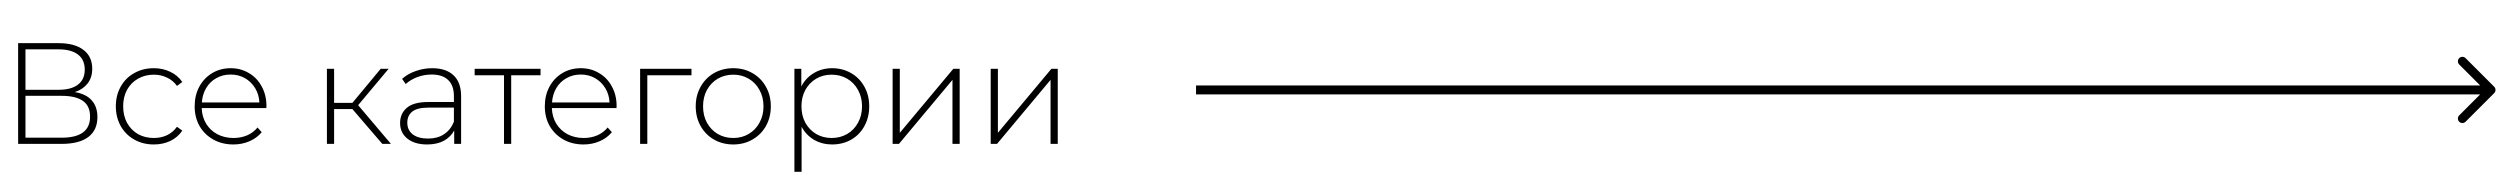
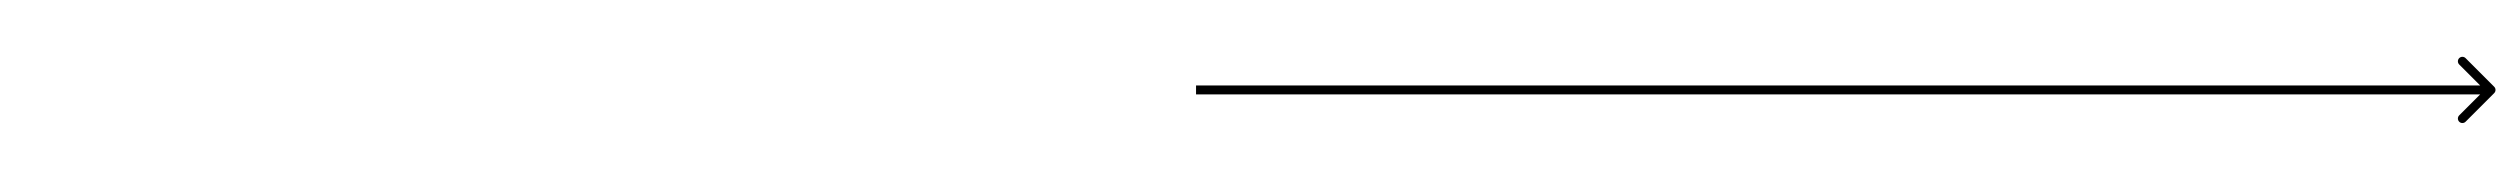
<svg xmlns="http://www.w3.org/2000/svg" width="278" height="20" viewBox="0 0 278 20" fill="none">
-   <path d="M8.32 10.24C9.152 10.379 9.776 10.683 10.192 11.152C10.619 11.621 10.832 12.245 10.832 13.024C10.832 13.984 10.496 14.72 9.824 15.232C9.152 15.744 8.155 16 6.832 16H2.016V4.8H6.528C7.701 4.8 8.613 5.045 9.264 5.536C9.925 6.027 10.256 6.731 10.256 7.648C10.256 8.299 10.085 8.843 9.744 9.28C9.403 9.717 8.928 10.037 8.32 10.24ZM2.832 9.984H6.512C7.451 9.984 8.171 9.792 8.672 9.408C9.173 9.024 9.424 8.469 9.424 7.744C9.424 7.008 9.173 6.448 8.672 6.064C8.171 5.68 7.451 5.488 6.512 5.488H2.832V9.984ZM6.848 15.312C8.96 15.312 10.016 14.533 10.016 12.976C10.016 12.176 9.749 11.589 9.216 11.216C8.683 10.843 7.893 10.656 6.848 10.656H2.832V15.312H6.848ZM17.104 16.064C16.293 16.064 15.568 15.883 14.928 15.52C14.288 15.157 13.787 14.656 13.424 14.016C13.061 13.365 12.88 12.635 12.88 11.824C12.88 11.003 13.061 10.272 13.424 9.632C13.787 8.981 14.288 8.48 14.928 8.128C15.568 7.765 16.293 7.584 17.104 7.584C17.776 7.584 18.384 7.717 18.928 7.984C19.483 8.24 19.931 8.619 20.272 9.12L19.68 9.552C19.381 9.136 19.008 8.827 18.56 8.624C18.123 8.411 17.637 8.304 17.104 8.304C16.453 8.304 15.867 8.453 15.344 8.752C14.832 9.04 14.427 9.451 14.128 9.984C13.84 10.517 13.696 11.131 13.696 11.824C13.696 12.517 13.84 13.131 14.128 13.664C14.427 14.197 14.832 14.613 15.344 14.912C15.867 15.2 16.453 15.344 17.104 15.344C17.637 15.344 18.123 15.243 18.56 15.04C19.008 14.827 19.381 14.512 19.68 14.096L20.272 14.528C19.931 15.029 19.483 15.413 18.928 15.68C18.384 15.936 17.776 16.064 17.104 16.064ZM29.614 12.016H22.43C22.451 12.667 22.616 13.248 22.926 13.76C23.235 14.261 23.651 14.651 24.174 14.928C24.707 15.205 25.304 15.344 25.966 15.344C26.51 15.344 27.011 15.248 27.47 15.056C27.939 14.853 28.328 14.56 28.638 14.176L29.102 14.704C28.739 15.141 28.28 15.477 27.726 15.712C27.182 15.947 26.59 16.064 25.95 16.064C25.118 16.064 24.376 15.883 23.726 15.52C23.075 15.157 22.563 14.656 22.19 14.016C21.827 13.376 21.646 12.645 21.646 11.824C21.646 11.013 21.816 10.288 22.158 9.648C22.51 8.997 22.99 8.491 23.598 8.128C24.206 7.765 24.888 7.584 25.646 7.584C26.403 7.584 27.08 7.765 27.678 8.128C28.286 8.48 28.76 8.976 29.102 9.616C29.454 10.256 29.63 10.981 29.63 11.792L29.614 12.016ZM25.646 8.288C25.059 8.288 24.531 8.421 24.062 8.688C23.592 8.944 23.214 9.312 22.926 9.792C22.648 10.261 22.488 10.795 22.446 11.392H28.846C28.814 10.795 28.654 10.261 28.366 9.792C28.078 9.323 27.699 8.955 27.23 8.688C26.76 8.421 26.232 8.288 25.646 8.288ZM39.185 12.128H37.153V16H36.353V7.648H37.153V11.44H39.185L42.337 7.648H43.217L39.825 11.696L43.473 16H42.513L39.185 12.128ZM48.059 7.584C49.093 7.584 49.888 7.851 50.443 8.384C50.997 8.907 51.275 9.68 51.275 10.704V16H50.507V14.512C50.24 15.003 49.85 15.387 49.339 15.664C48.827 15.931 48.213 16.064 47.498 16.064C46.571 16.064 45.834 15.845 45.291 15.408C44.757 14.971 44.49 14.395 44.49 13.68C44.49 12.987 44.736 12.427 45.227 12C45.728 11.563 46.523 11.344 47.611 11.344H50.474V10.672C50.474 9.893 50.261 9.301 49.834 8.896C49.419 8.491 48.805 8.288 47.995 8.288C47.44 8.288 46.907 8.384 46.395 8.576C45.893 8.768 45.467 9.024 45.114 9.344L44.715 8.768C45.13 8.395 45.632 8.107 46.218 7.904C46.805 7.691 47.419 7.584 48.059 7.584ZM47.611 15.408C48.304 15.408 48.891 15.248 49.37 14.928C49.861 14.608 50.229 14.144 50.474 13.536V11.968H47.627C46.805 11.968 46.208 12.117 45.834 12.416C45.472 12.715 45.291 13.125 45.291 13.648C45.291 14.192 45.493 14.624 45.898 14.944C46.304 15.253 46.874 15.408 47.611 15.408ZM60.109 8.368H56.845V16H56.045V8.368H52.781V7.648H60.109V8.368ZM68.551 12.016H61.367C61.389 12.667 61.554 13.248 61.863 13.76C62.172 14.261 62.589 14.651 63.111 14.928C63.645 15.205 64.242 15.344 64.903 15.344C65.447 15.344 65.948 15.248 66.407 15.056C66.876 14.853 67.266 14.56 67.575 14.176L68.039 14.704C67.677 15.141 67.218 15.477 66.663 15.712C66.119 15.947 65.527 16.064 64.887 16.064C64.055 16.064 63.314 15.883 62.663 15.52C62.013 15.157 61.501 14.656 61.127 14.016C60.764 13.376 60.583 12.645 60.583 11.824C60.583 11.013 60.754 10.288 61.095 9.648C61.447 8.997 61.927 8.491 62.535 8.128C63.143 7.765 63.826 7.584 64.583 7.584C65.341 7.584 66.018 7.765 66.615 8.128C67.223 8.48 67.698 8.976 68.039 9.616C68.391 10.256 68.567 10.981 68.567 11.792L68.551 12.016ZM64.583 8.288C63.996 8.288 63.468 8.421 62.999 8.688C62.53 8.944 62.151 9.312 61.863 9.792C61.586 10.261 61.426 10.795 61.383 11.392H67.783C67.751 10.795 67.591 10.261 67.303 9.792C67.015 9.323 66.636 8.955 66.167 8.688C65.698 8.421 65.17 8.288 64.583 8.288ZM76.893 8.368H71.981V16H71.181V7.648H76.893V8.368ZM81.54 16.064C80.751 16.064 80.036 15.883 79.396 15.52C78.767 15.157 78.271 14.656 77.908 14.016C77.546 13.365 77.364 12.635 77.364 11.824C77.364 11.013 77.546 10.288 77.908 9.648C78.271 8.997 78.767 8.491 79.396 8.128C80.036 7.765 80.751 7.584 81.54 7.584C82.33 7.584 83.039 7.765 83.668 8.128C84.308 8.491 84.81 8.997 85.172 9.648C85.535 10.288 85.716 11.013 85.716 11.824C85.716 12.635 85.535 13.365 85.172 14.016C84.81 14.656 84.308 15.157 83.668 15.52C83.039 15.883 82.33 16.064 81.54 16.064ZM81.54 15.344C82.18 15.344 82.751 15.195 83.252 14.896C83.764 14.597 84.164 14.181 84.452 13.648C84.751 13.115 84.9 12.507 84.9 11.824C84.9 11.141 84.751 10.533 84.452 10C84.164 9.467 83.764 9.051 83.252 8.752C82.751 8.453 82.18 8.304 81.54 8.304C80.9 8.304 80.324 8.453 79.812 8.752C79.311 9.051 78.911 9.467 78.612 10C78.324 10.533 78.18 11.141 78.18 11.824C78.18 12.507 78.324 13.115 78.612 13.648C78.911 14.181 79.311 14.597 79.812 14.896C80.324 15.195 80.9 15.344 81.54 15.344ZM92.53 7.584C93.308 7.584 94.012 7.765 94.642 8.128C95.271 8.491 95.762 8.992 96.114 9.632C96.476 10.272 96.658 11.003 96.658 11.824C96.658 12.645 96.476 13.381 96.114 14.032C95.762 14.672 95.271 15.173 94.642 15.536C94.012 15.888 93.308 16.064 92.53 16.064C91.794 16.064 91.127 15.893 90.53 15.552C89.932 15.2 89.468 14.715 89.138 14.096V19.104H88.338V7.648H89.106V9.616C89.436 8.976 89.9 8.48 90.498 8.128C91.106 7.765 91.783 7.584 92.53 7.584ZM92.482 15.344C93.122 15.344 93.698 15.195 94.21 14.896C94.722 14.597 95.122 14.181 95.41 13.648C95.708 13.115 95.858 12.507 95.858 11.824C95.858 11.141 95.708 10.533 95.41 10C95.122 9.467 94.722 9.051 94.21 8.752C93.698 8.453 93.122 8.304 92.482 8.304C91.842 8.304 91.266 8.453 90.754 8.752C90.252 9.051 89.852 9.467 89.554 10C89.266 10.533 89.122 11.141 89.122 11.824C89.122 12.507 89.266 13.115 89.554 13.648C89.852 14.181 90.252 14.597 90.754 14.896C91.266 15.195 91.842 15.344 92.482 15.344ZM99.259 7.648H100.059V14.768L106.011 7.648H106.715V16H105.915V8.88L99.963 16H99.259V7.648ZM110.166 7.648H110.966V14.768L116.918 7.648H117.622V16H116.822V8.88L110.87 16H110.166V7.648Z" fill="black" />
  <path d="M277.354 10.354C277.549 10.158 277.549 9.842 277.354 9.646L274.172 6.464C273.976 6.269 273.66 6.269 273.464 6.464C273.269 6.66 273.269 6.976 273.464 7.172L276.293 10L273.464 12.828C273.269 13.024 273.269 13.34 273.464 13.536C273.66 13.731 273.976 13.731 274.172 13.536L277.354 10.354ZM133 10.5H277V9.5H133V10.5Z" fill="black" />
</svg>